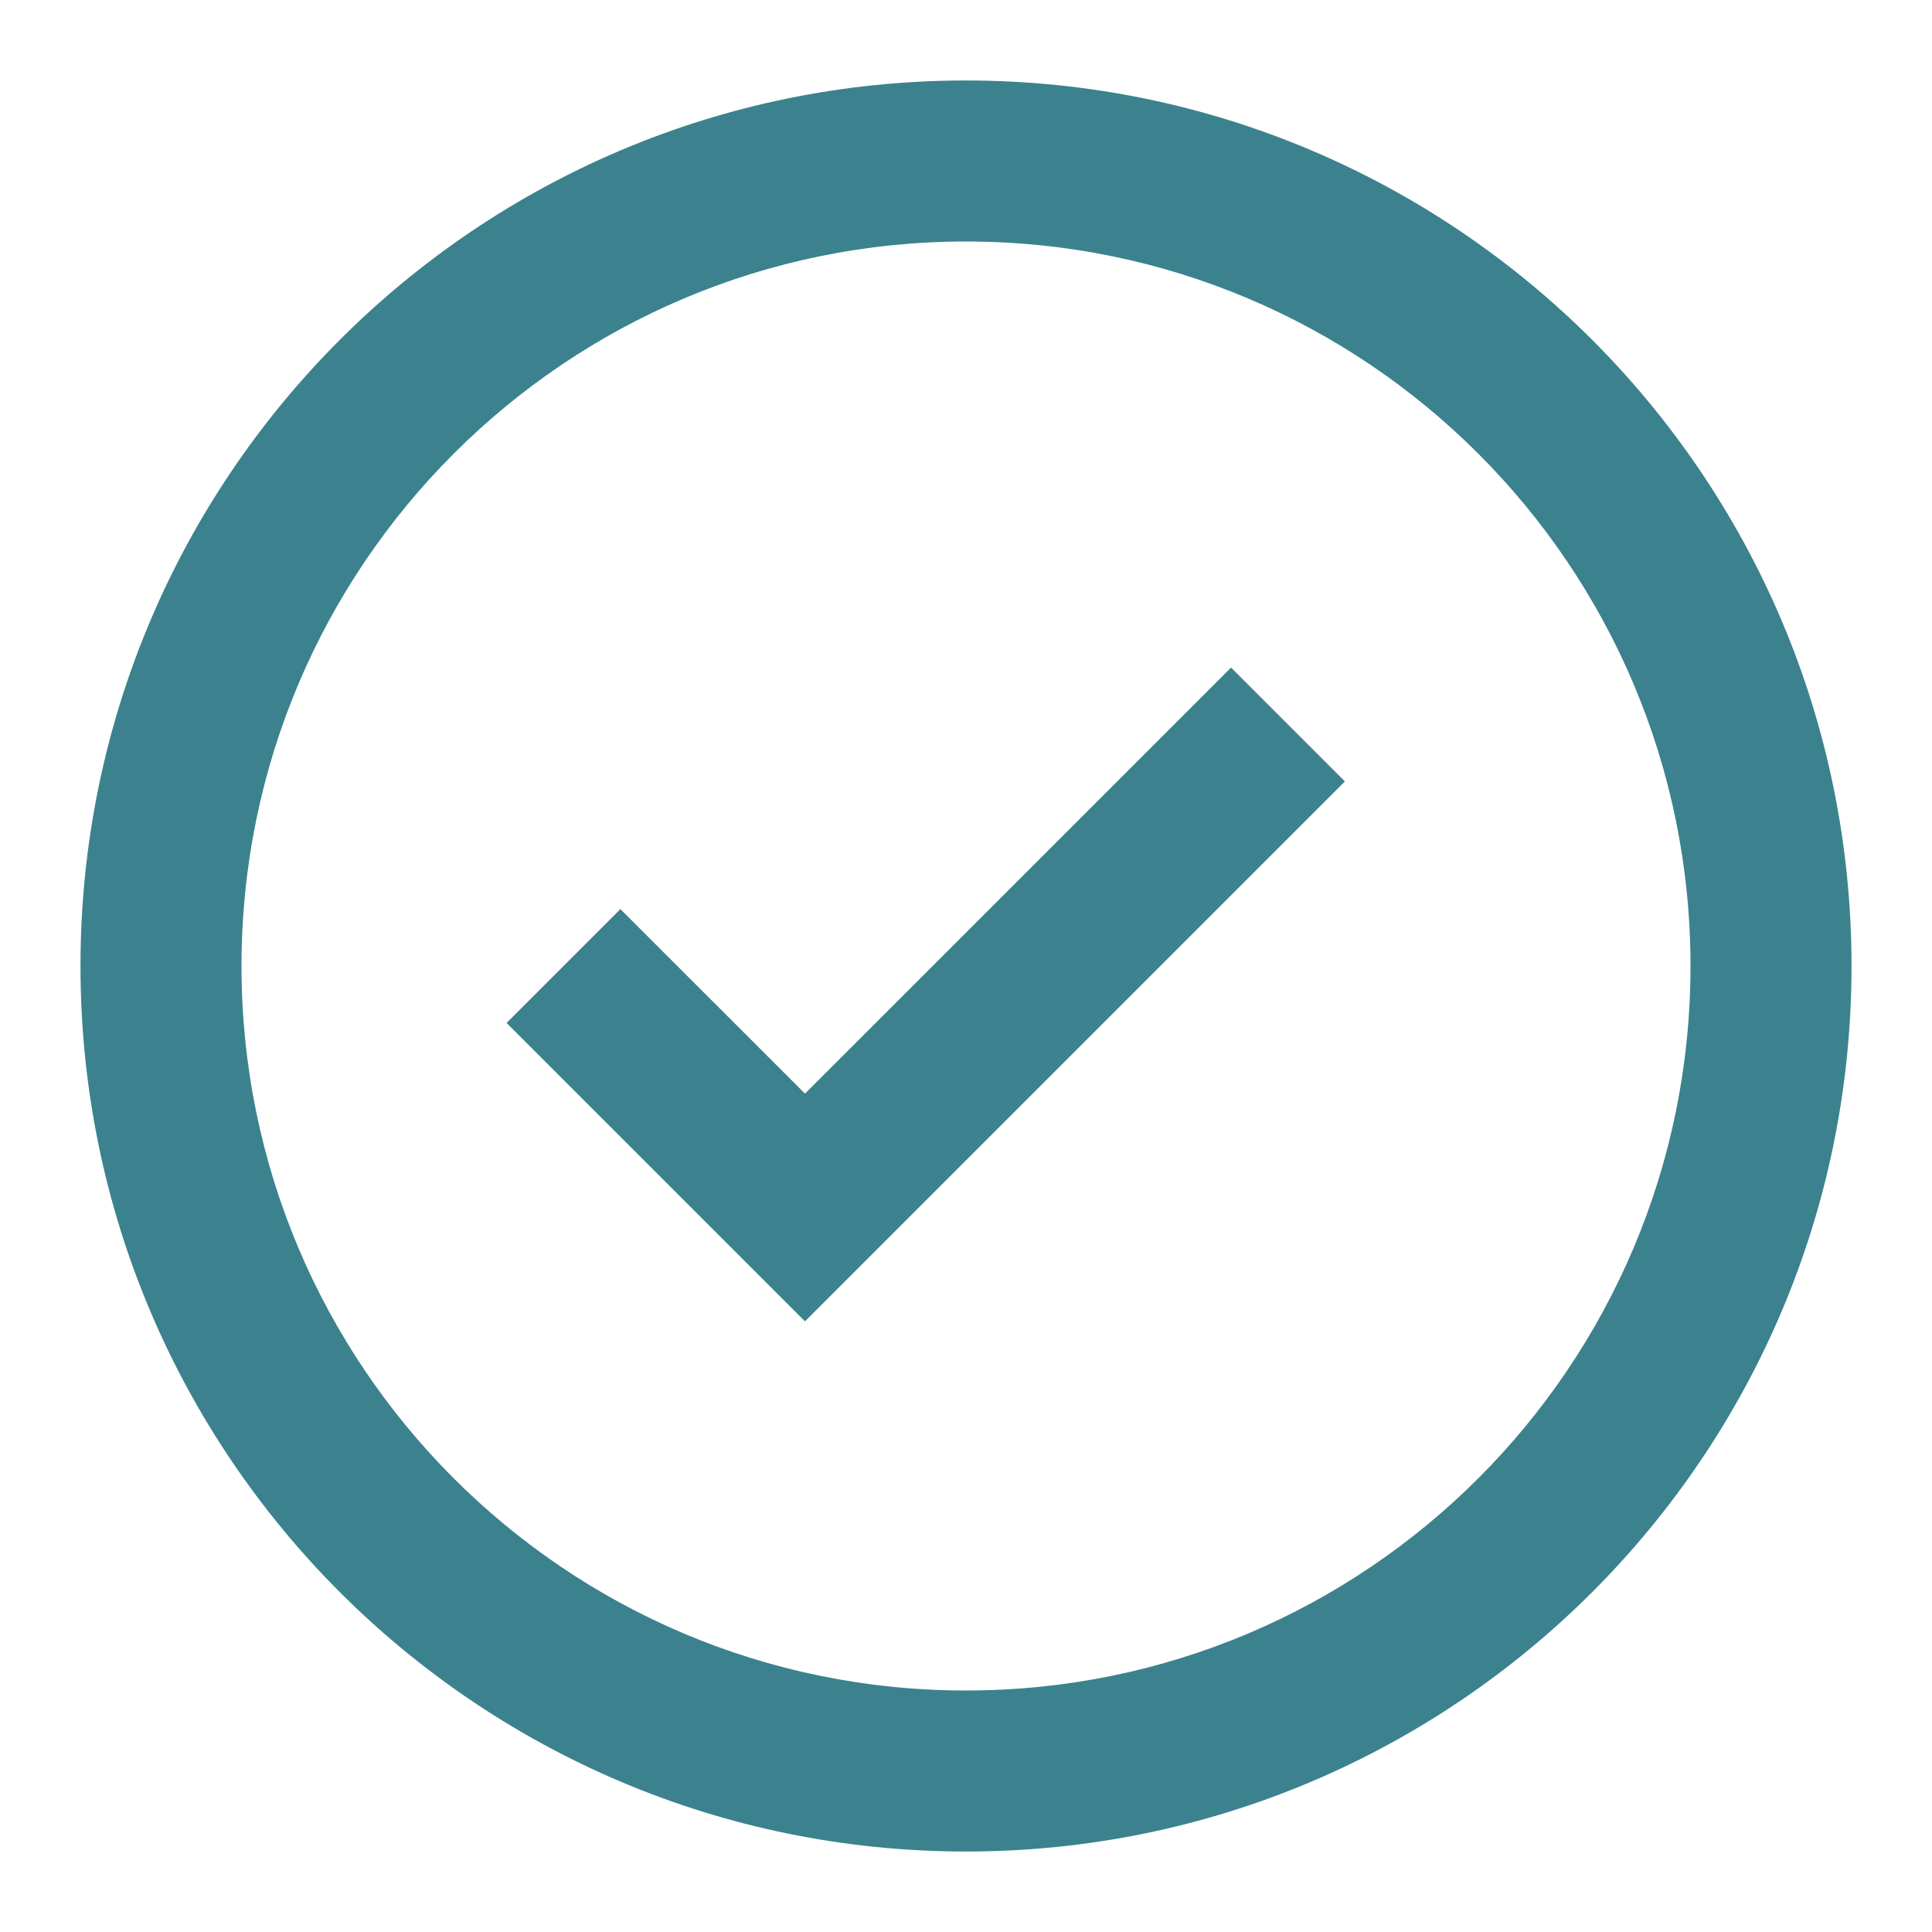
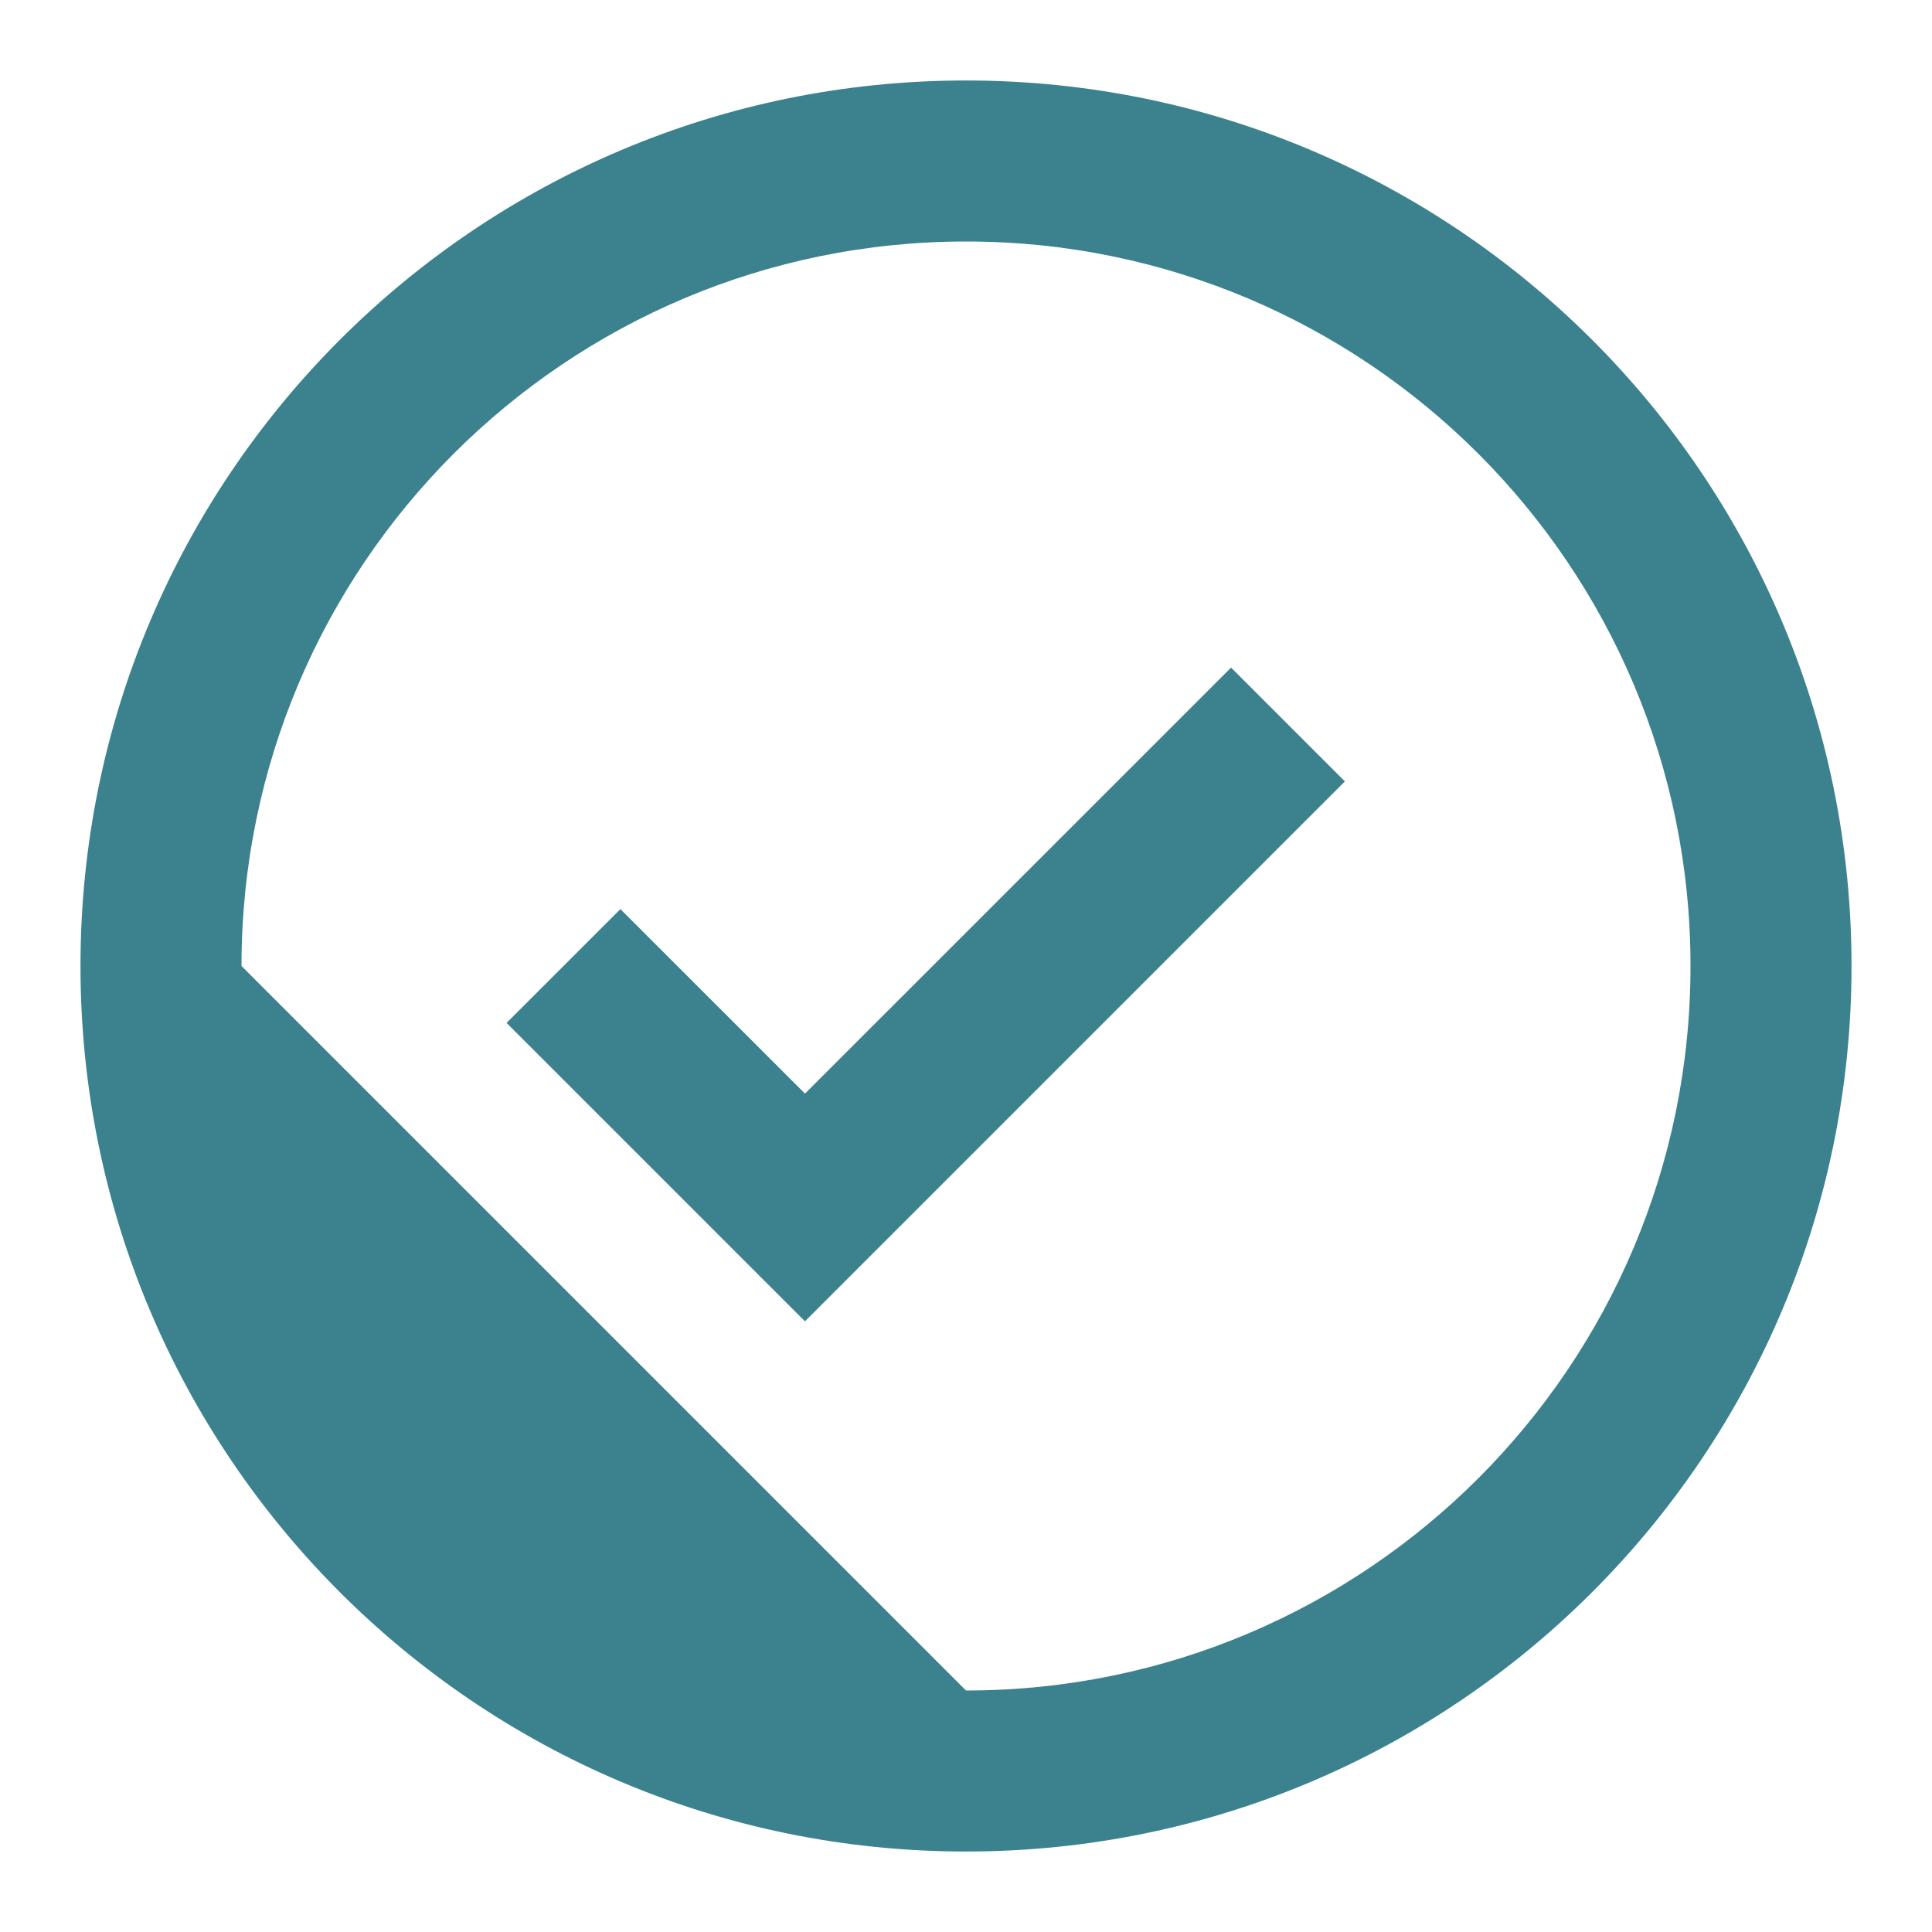
<svg xmlns="http://www.w3.org/2000/svg" width="35" height="35" viewBox="0 0 35 35" fill="none">
-   <path fill-rule="evenodd" clip-rule="evenodd" d="M17.5 33.542C8.64 33.542 1.458 26.36 1.458 17.5C1.458 8.64 8.64 1.458 17.5 1.458C26.36 1.458 33.542 8.64 33.542 17.5C33.542 26.36 26.36 33.542 17.5 33.542ZM17.5 30.625C24.749 30.625 30.625 24.749 30.625 17.5C30.625 10.251 24.749 4.375 17.5 4.375C10.251 4.375 4.375 10.251 4.375 17.5C4.375 24.749 10.251 30.625 17.5 30.625ZM14.583 19.812L22.302 12.094L24.364 14.156L14.583 23.937L9.177 18.531L11.239 16.469L14.583 19.812Z" fill="#3B828E" />
+   <path fill-rule="evenodd" clip-rule="evenodd" d="M17.5 33.542C8.64 33.542 1.458 26.36 1.458 17.5C1.458 8.64 8.64 1.458 17.5 1.458C26.36 1.458 33.542 8.64 33.542 17.5C33.542 26.36 26.36 33.542 17.5 33.542ZM17.5 30.625C24.749 30.625 30.625 24.749 30.625 17.5C30.625 10.251 24.749 4.375 17.5 4.375C10.251 4.375 4.375 10.251 4.375 17.5ZM14.583 19.812L22.302 12.094L24.364 14.156L14.583 23.937L9.177 18.531L11.239 16.469L14.583 19.812Z" fill="#3B828E" />
</svg>